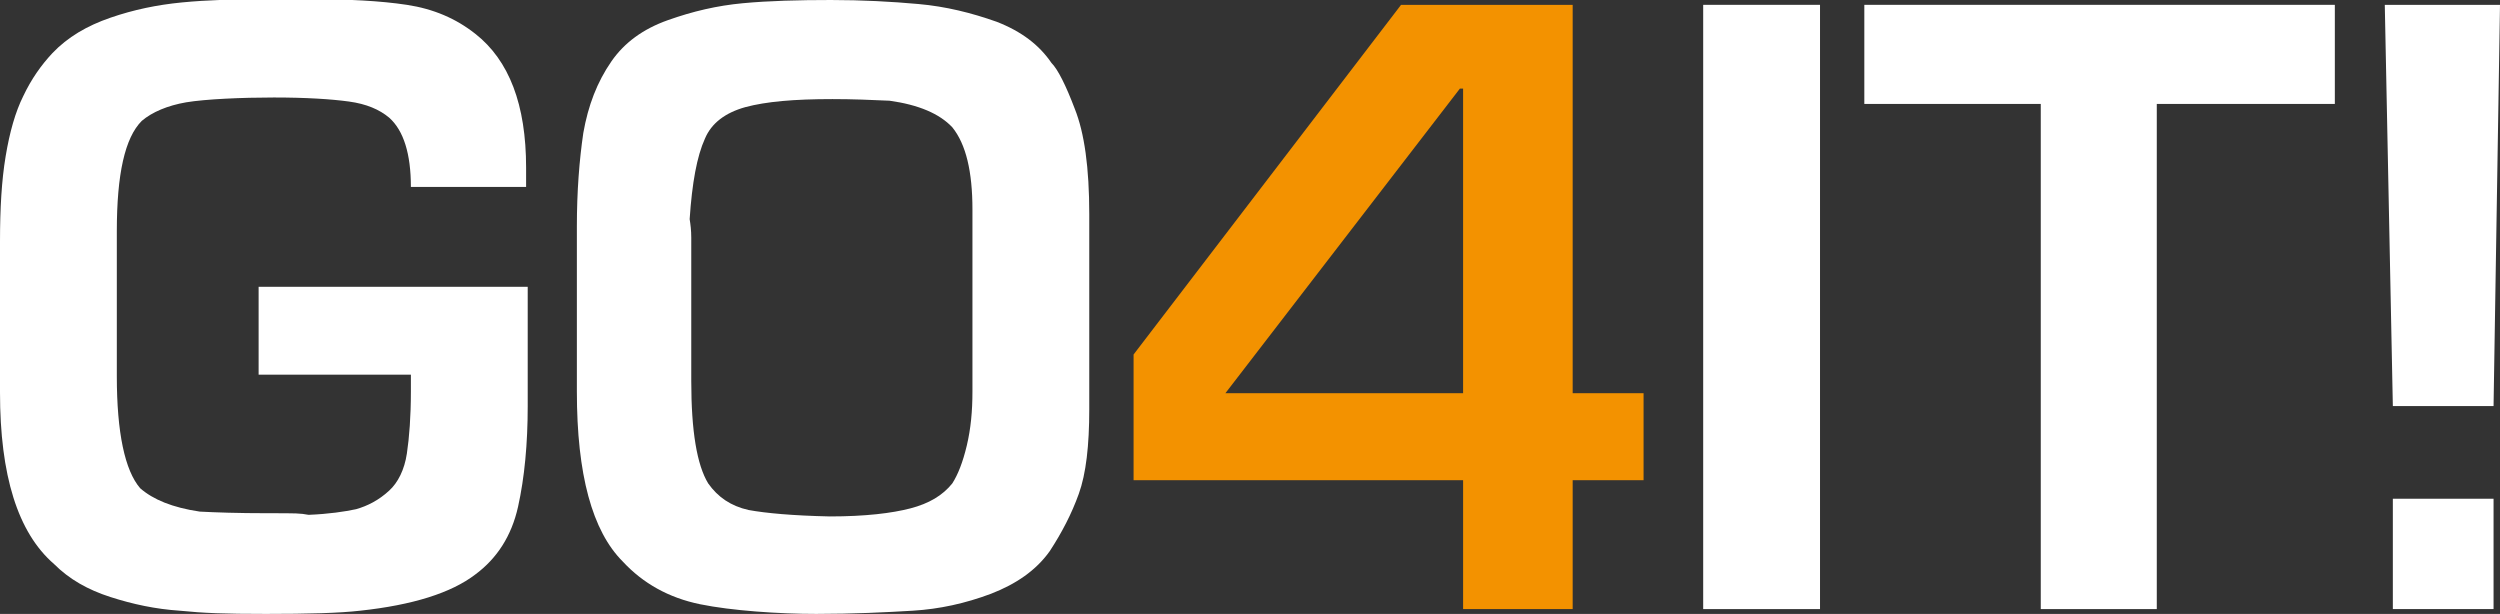
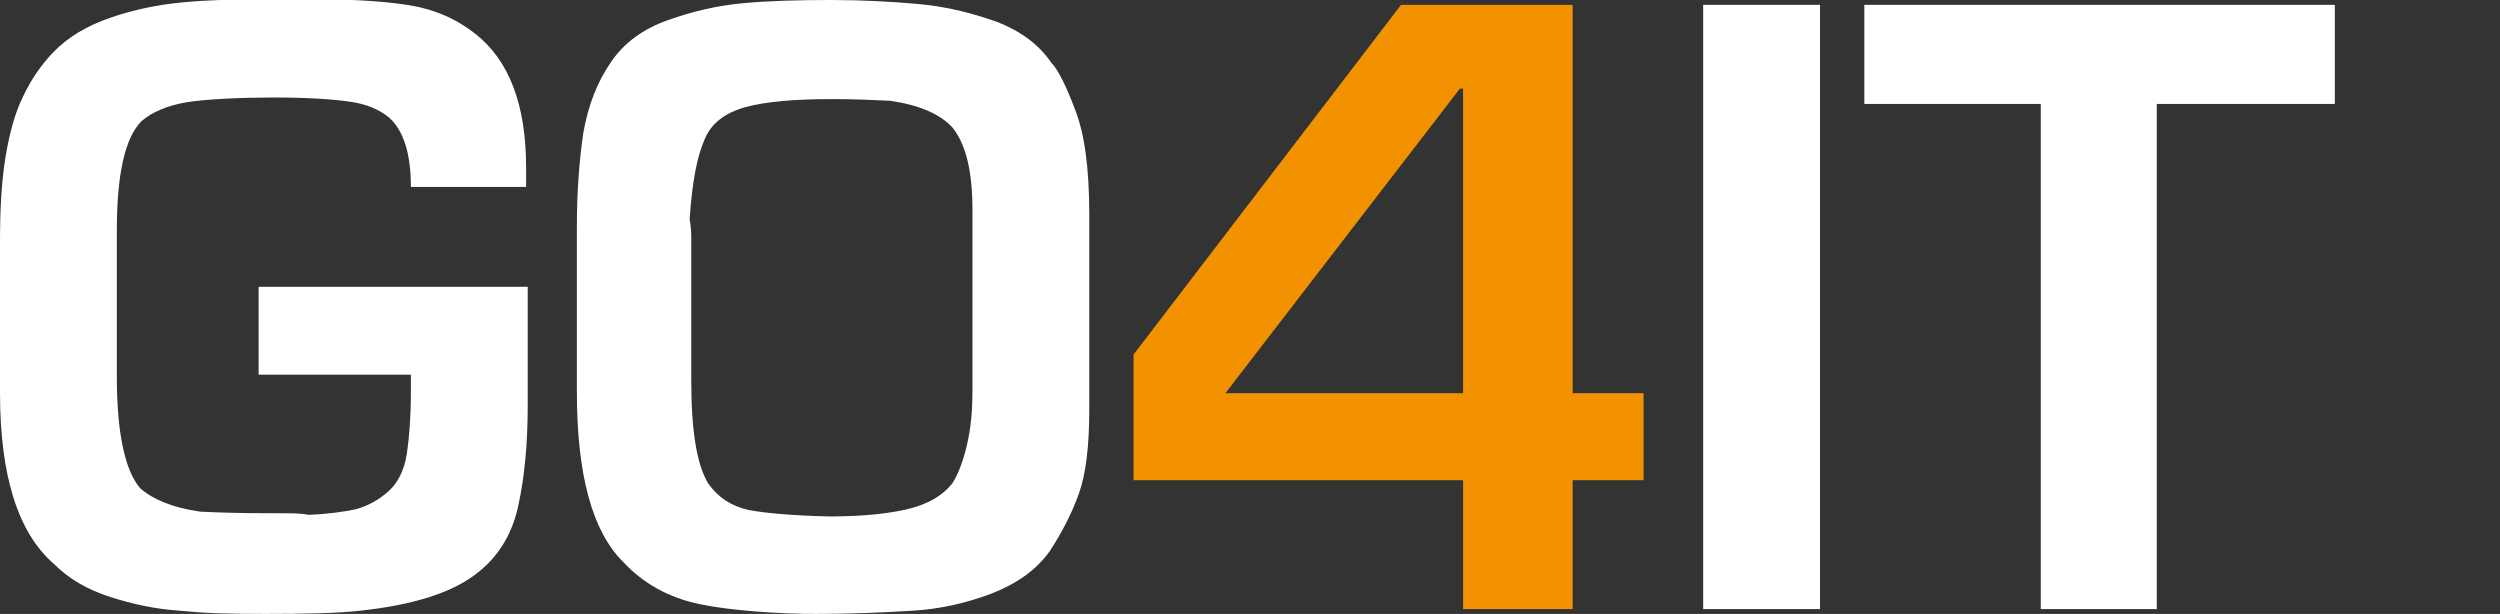
<svg xmlns="http://www.w3.org/2000/svg" id="Ebene_1" data-name="Ebene 1" version="1.1" viewBox="0 0 310.3 76.2">
  <rect x="0" y="0" width="310.3" height="76.2" fill="#333333" stroke="none" />
  <defs>
    <style>
      .cls-1 {
        isolation: isolate;
      }

      .cls-2 {
        fill: #f39200;
      }

      .cls-2, .cls-3 {
        stroke-width: 0px;
      }

      .cls-3 {
        fill: #fff;
      }
    </style>
  </defs>
  <g class="cls-1">
    <g class="cls-1">
      <path class="cls-3" d="M65.5,50.4c0,4.7-.4,8.9-1.2,12.5-.8,3.6-2.6,6.4-5.3,8.4-3,2.3-7.8,3.8-14.3,4.5-2.6.3-6.5.4-11.7.4s-7.7-.1-10.7-.4c-3-.2-5.8-.8-8.6-1.7-2.8-.9-5.1-2.2-7-4.1-4.5-3.9-6.7-11-6.7-21.3v-18.7c0-4.1.2-7.6.7-10.6.5-3,1.2-5.5,2.2-7.5,1-2.1,2.2-3.8,3.6-5.3,1.9-2,4.3-3.4,7.2-4.4,2.9-1,5.8-1.6,8.9-1.9,3.1-.3,6.5-.4,10.4-.4h5.5c4.7,0,8.7.2,12,.7,3.3.5,6.1,1.7,8.5,3.6,4.2,3.3,6.3,8.8,6.3,16.6v2.4h-14.3c0-4.1-.9-7-2.7-8.6-1.2-1-2.8-1.7-5-2-2.2-.3-5.3-.5-9.3-.5s-8.5.2-10.9.6c-2.3.4-4.2,1.2-5.5,2.3-2.1,2.1-3.1,6.6-3.1,13.7v18c0,7,1,11.7,2.9,13.9,1.6,1.4,4,2.4,7.4,2.9,1.9.1,4.7.2,8.4.2s4,0,5.1.2c2.5-.1,4.5-.4,5.9-.7,1.4-.4,2.8-1.1,4.1-2.3,1.1-1,1.9-2.6,2.2-4.6.3-2,.5-4.6.5-7.7v-2.1h-18.9v-10.9h33.4v14.6Z" />
      <path class="cls-3" d="M103.1,0c3.9,0,7.6.2,10.9.5,3.4.3,6.6,1.1,9.7,2.2,3.1,1.2,5.3,2.9,6.8,5.1.8.8,1.8,2.8,2.9,5.7,1.2,3,1.8,7.3,1.8,13.1v24.2c0,4.5-.4,8-1.3,10.5-.9,2.5-2.1,4.8-3.6,7.1-1.7,2.4-4.2,4.1-7.3,5.3-3.2,1.2-6.4,1.9-9.7,2.1s-7.4.4-12,.4-10.5-.4-14.4-1.2-7.1-2.6-9.6-5.3c-3.8-3.8-5.7-10.8-5.7-21.1v-20.5c0-4.3.3-8.2.8-11.6.6-3.4,1.7-6.3,3.5-8.9,1.6-2.3,3.9-4,7-5.1s6.1-1.8,9.3-2.1c3.2-.3,6.9-.4,11-.4ZM103.3,12.3c-4.7,0-8.2.3-10.8,1-2.5.7-4.2,2-5,3.9-1,2.2-1.6,5.5-1.9,10,.1.6.2,1.4.2,2.3v17.8c0,6.2.7,10.4,2.1,12.7,1.2,1.7,2.8,2.8,5,3.3,2.2.4,5.5.7,10.1.8,4.4,0,7.7-.4,10-1,2.3-.6,4-1.6,5.2-3.1.7-1.1,1.3-2.6,1.8-4.7.5-2.1.7-4.3.7-6.7v-22.6c0-4.7-.8-8.1-2.5-10.2-1.6-1.7-4.2-2.8-7.8-3.3-2.2-.1-4.6-.2-7.1-.2Z" />
      <path class="cls-2" d="M173.9.6h21.3v48.2h8.8v10.8h-8.8v16h-13.6v-16h-40.9v-15.6L173.9.6ZM152.1,48.8h29.5V11h-.4l-29.1,37.8Z" />
      <path class="cls-3" d="M211.4.6h14.5v75h-14.5V.6Z" />
      <path class="cls-3" d="M253.3,75.6V12.9h-21.9V.6h58.4v12.3h-22.1v62.7h-14.4Z" />
-       <path class="cls-3" d="M310.3.6l-.8,49.8h-12.5l-1-49.8h14.3ZM297,61.9h12.5v13.7h-12.5v-13.7Z" />
    </g>
  </g>
</svg>